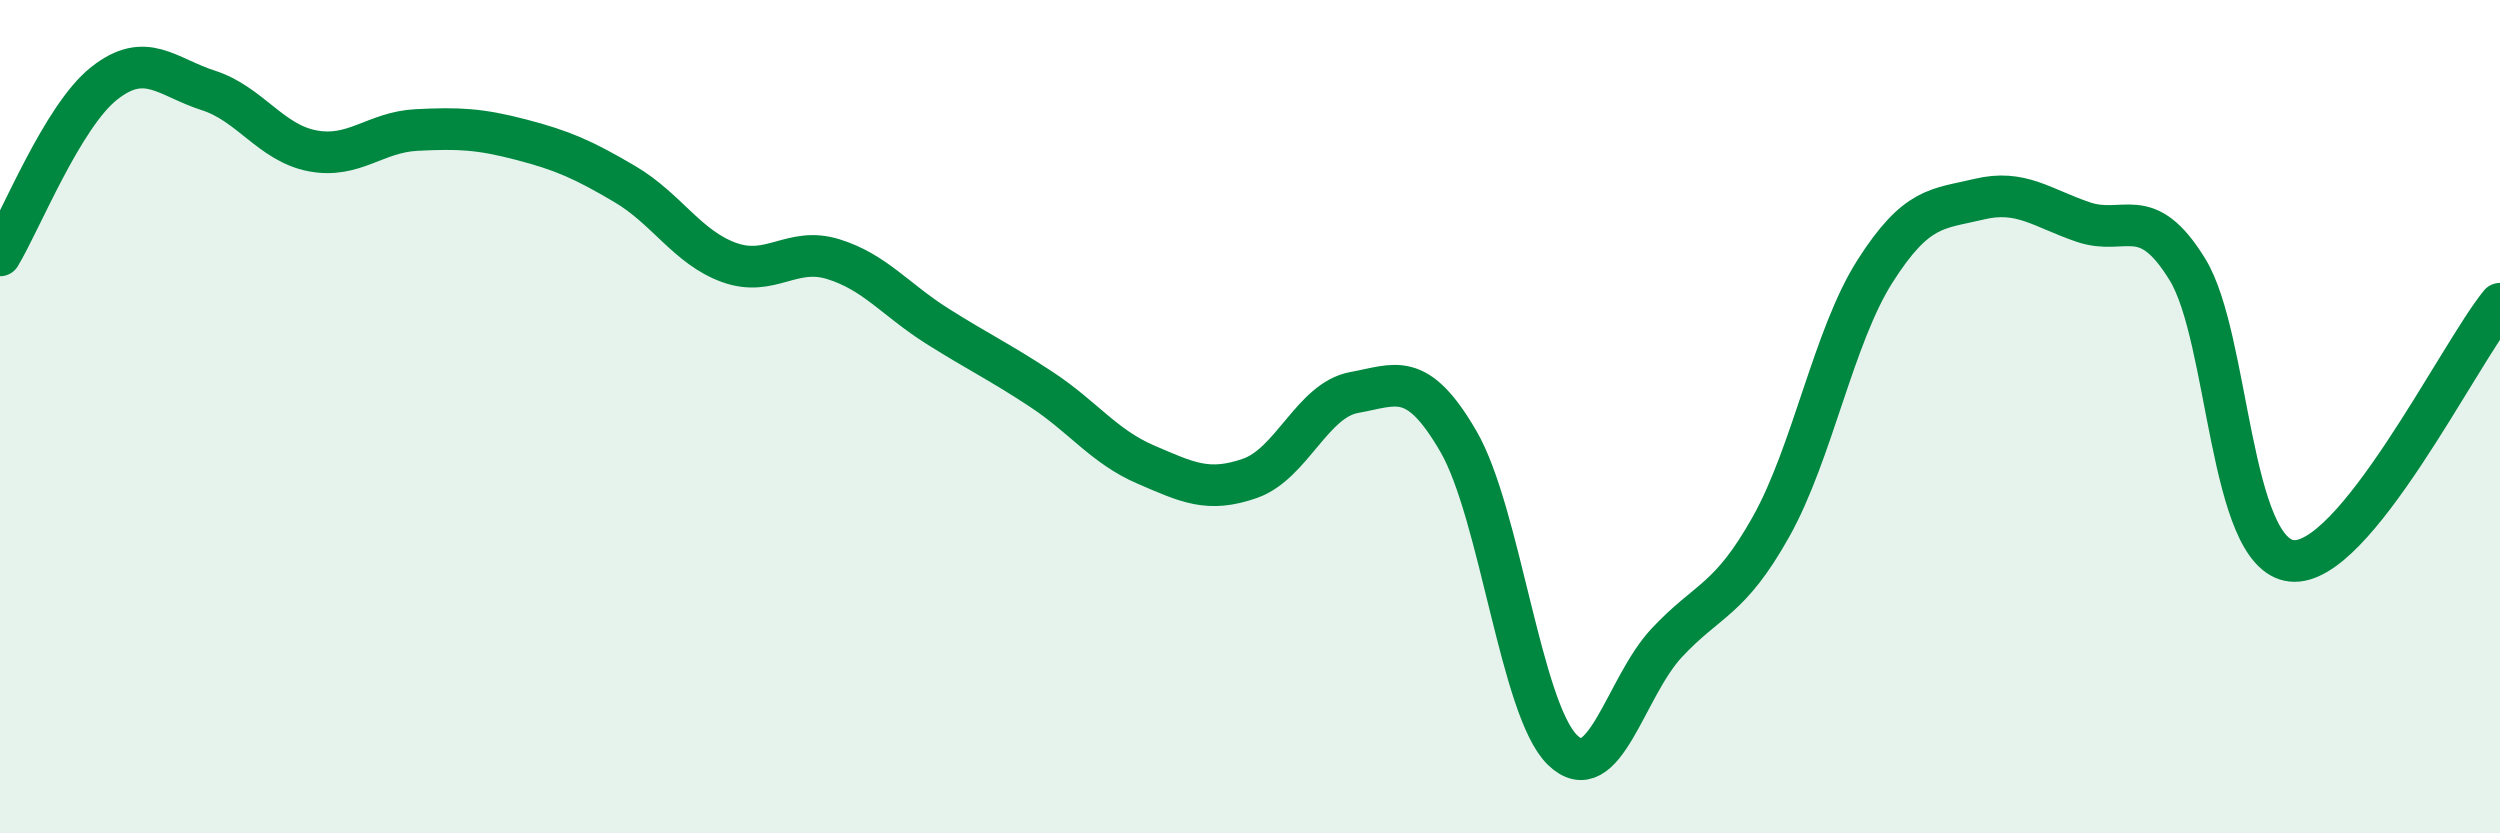
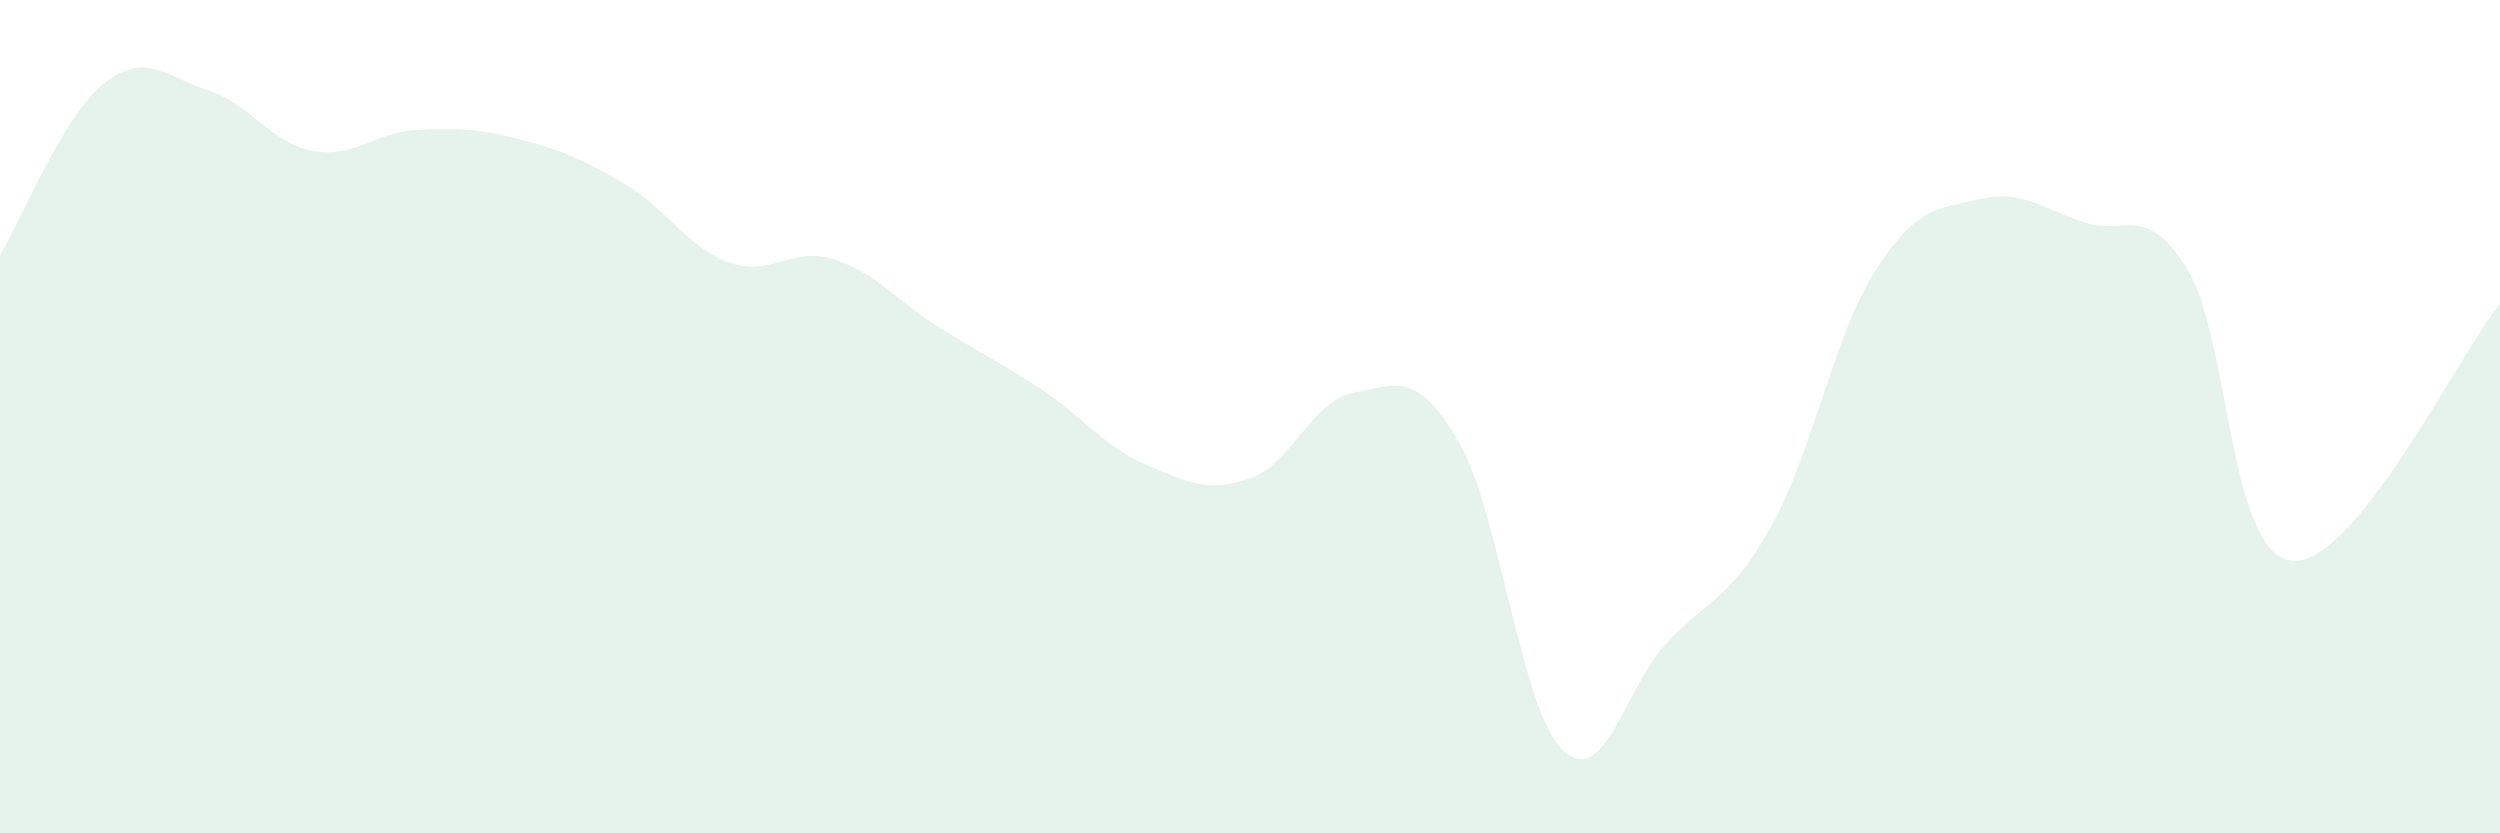
<svg xmlns="http://www.w3.org/2000/svg" width="60" height="20" viewBox="0 0 60 20">
  <path d="M 0,6.13 C 0.5,5.3 1.5,2.79 2.5,2 C 3.5,1.21 4,1.85 5,2.17 C 6,2.49 6.5,3.43 7.5,3.62 C 8.5,3.81 9,3.17 10,3.12 C 11,3.07 11.5,3.09 12.5,3.35 C 13.5,3.61 14,3.83 15,4.42 C 16,5.01 16.5,5.94 17.5,6.3 C 18.5,6.66 19,5.91 20,6.22 C 21,6.53 21.5,7.2 22.5,7.83 C 23.5,8.46 24,8.69 25,9.35 C 26,10.01 26.5,10.72 27.5,11.15 C 28.5,11.58 29,11.83 30,11.48 C 31,11.13 31.5,9.6 32.5,9.42 C 33.5,9.24 34,8.87 35,10.59 C 36,12.31 36.5,17.03 37.5,18 C 38.5,18.97 39,16.5 40,15.43 C 41,14.36 41.5,14.43 42.5,12.65 C 43.5,10.87 44,8.08 45,6.51 C 46,4.94 46.5,5.02 47.5,4.78 C 48.5,4.54 49,4.99 50,5.33 C 51,5.67 51.5,4.84 52.5,6.47 C 53.5,8.1 53.5,13.3 55,13.46 C 56.5,13.62 59,8.52 60,7.29L60 20L0 20Z" fill="#008740" opacity="0.1" stroke-linecap="round" stroke-linejoin="round" />
-   <path d="M 0,6.13 C 0.5,5.3 1.5,2.79 2.5,2 C 3.5,1.21 4,1.85 5,2.17 C 6,2.49 6.5,3.43 7.5,3.62 C 8.5,3.81 9,3.17 10,3.12 C 11,3.07 11.5,3.09 12.5,3.35 C 13.5,3.61 14,3.83 15,4.42 C 16,5.01 16.5,5.94 17.5,6.3 C 18.5,6.66 19,5.91 20,6.22 C 21,6.53 21.5,7.2 22.5,7.83 C 23.5,8.46 24,8.69 25,9.35 C 26,10.01 26.5,10.72 27.5,11.15 C 28.5,11.58 29,11.83 30,11.48 C 31,11.13 31.5,9.6 32.5,9.42 C 33.5,9.24 34,8.87 35,10.59 C 36,12.31 36.5,17.03 37.5,18 C 38.5,18.97 39,16.5 40,15.43 C 41,14.36 41.5,14.43 42.5,12.65 C 43.5,10.87 44,8.08 45,6.51 C 46,4.94 46.5,5.02 47.5,4.78 C 48.5,4.54 49,4.99 50,5.33 C 51,5.67 51.5,4.84 52.5,6.47 C 53.5,8.1 53.5,13.3 55,13.46 C 56.5,13.62 59,8.52 60,7.29" stroke="#008740" stroke-width="1" fill="none" stroke-linecap="round" stroke-linejoin="round" />
</svg>